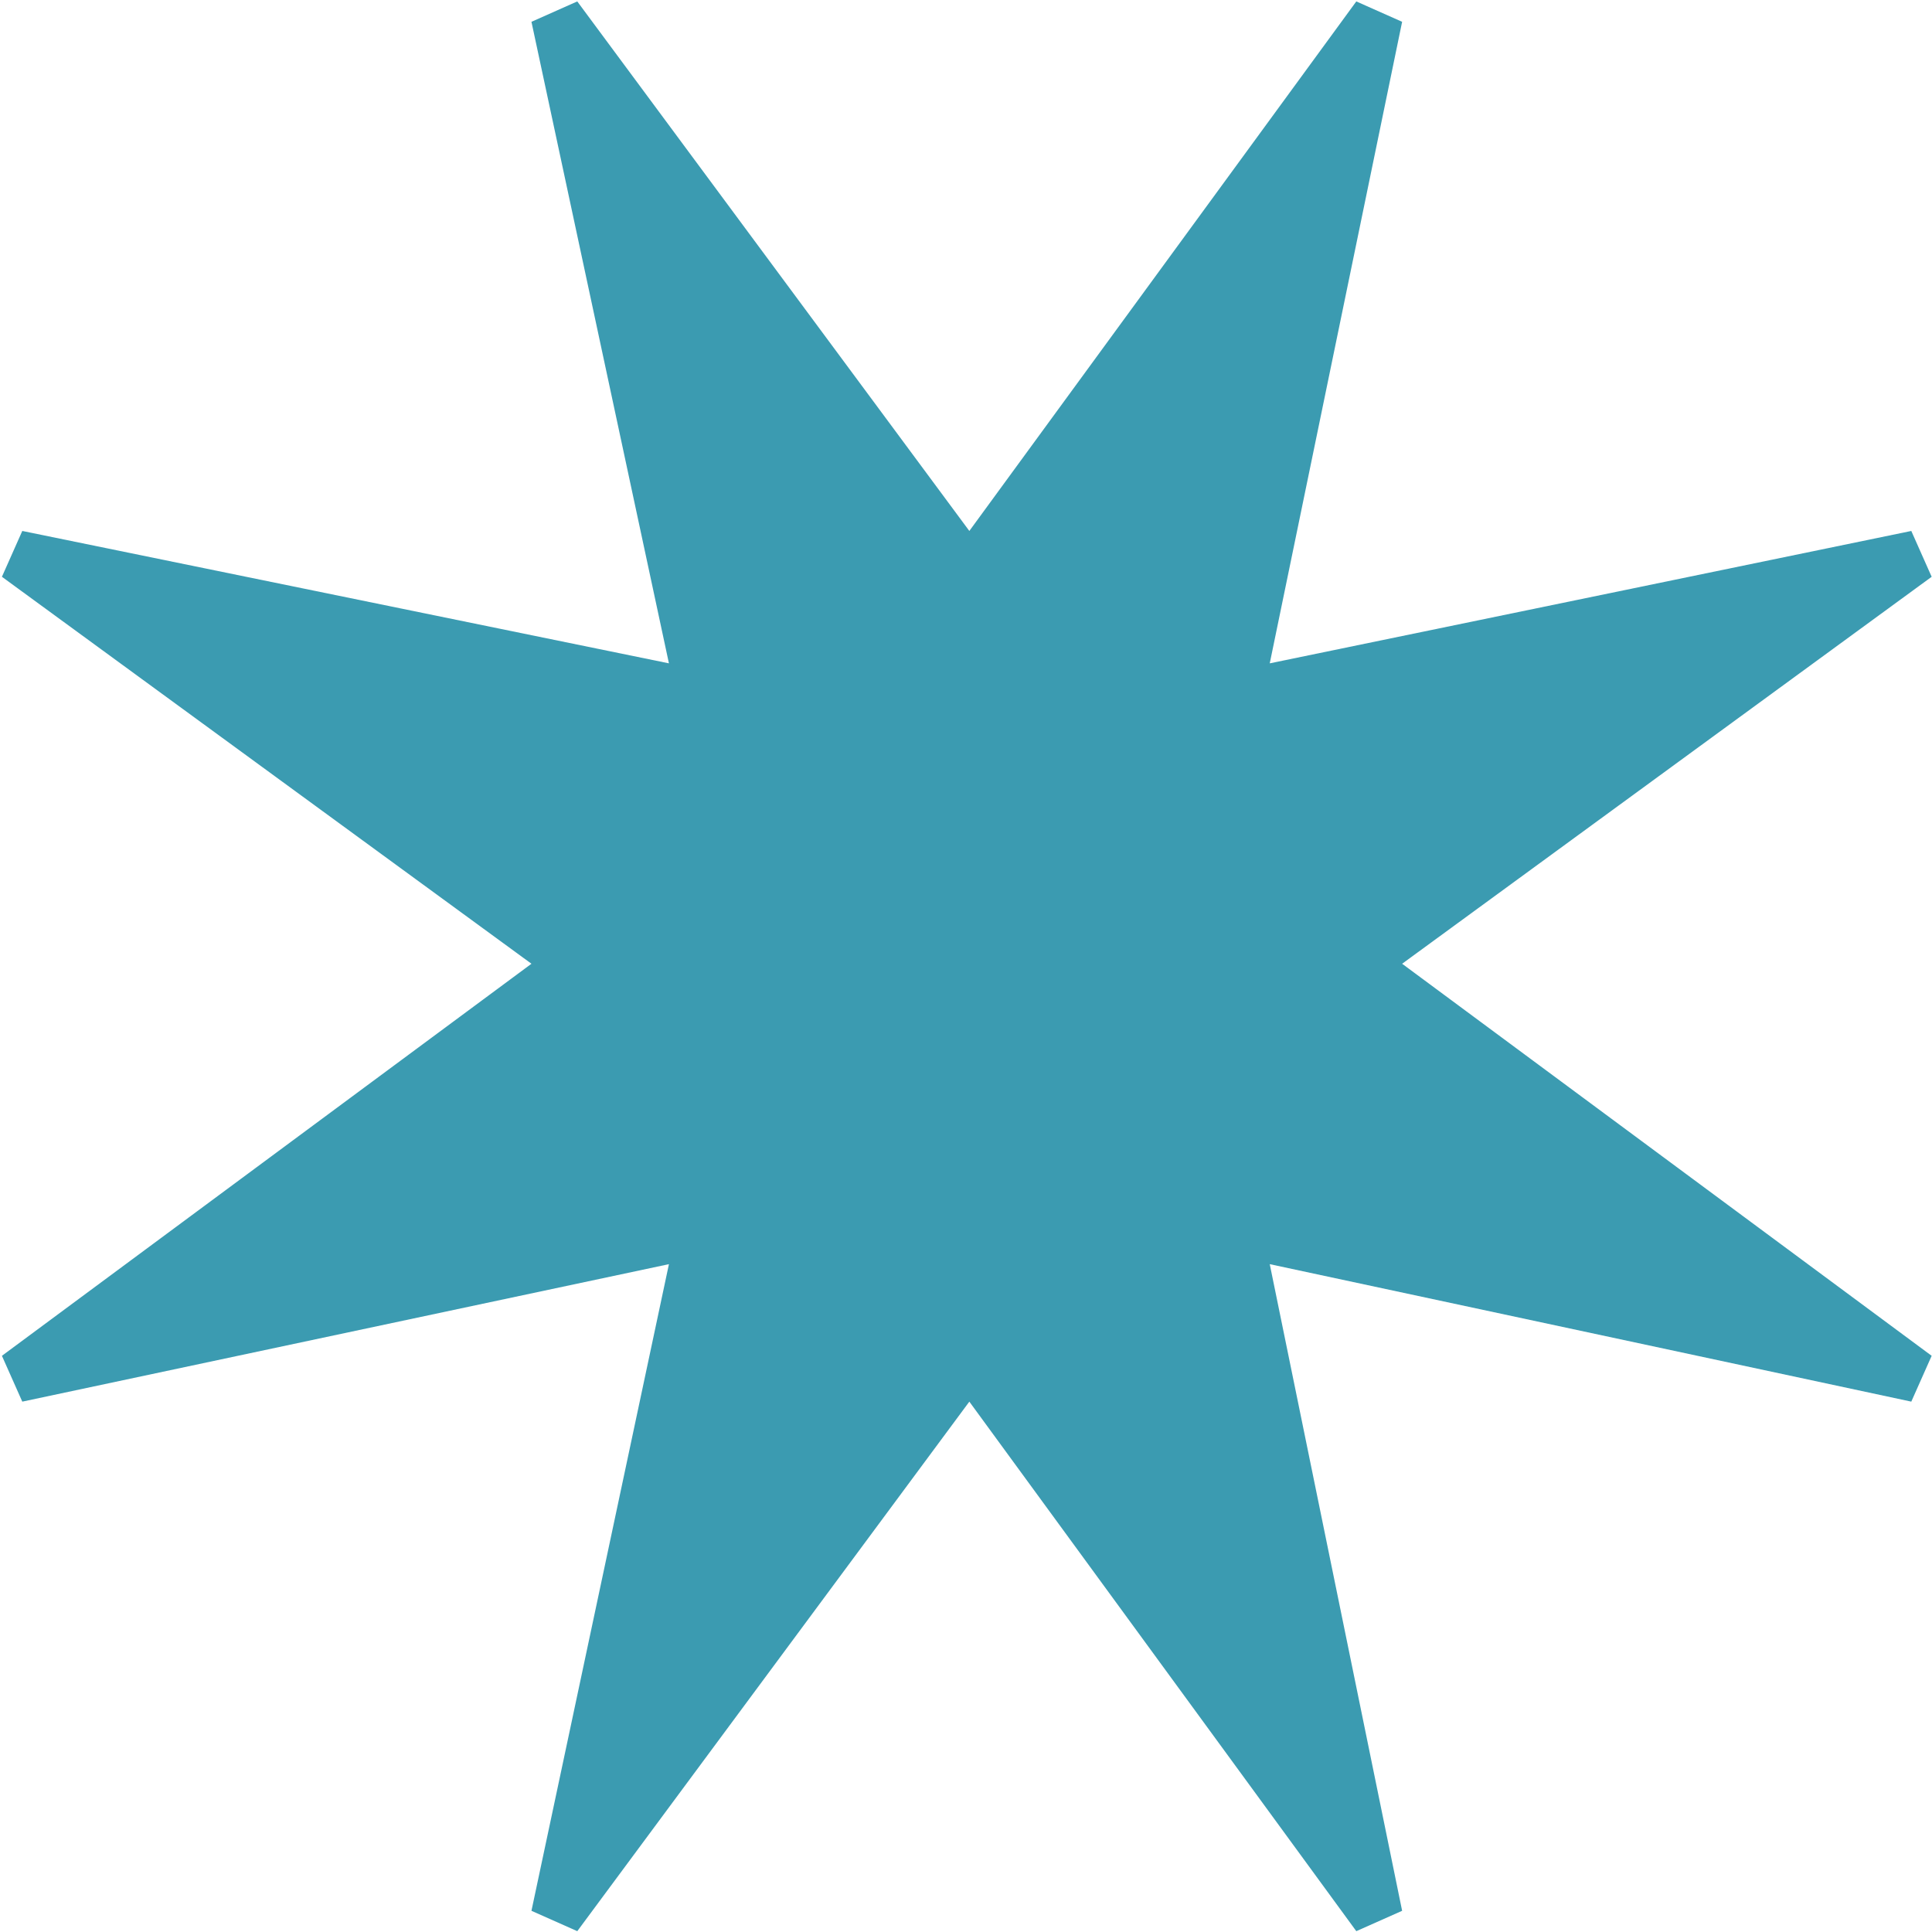
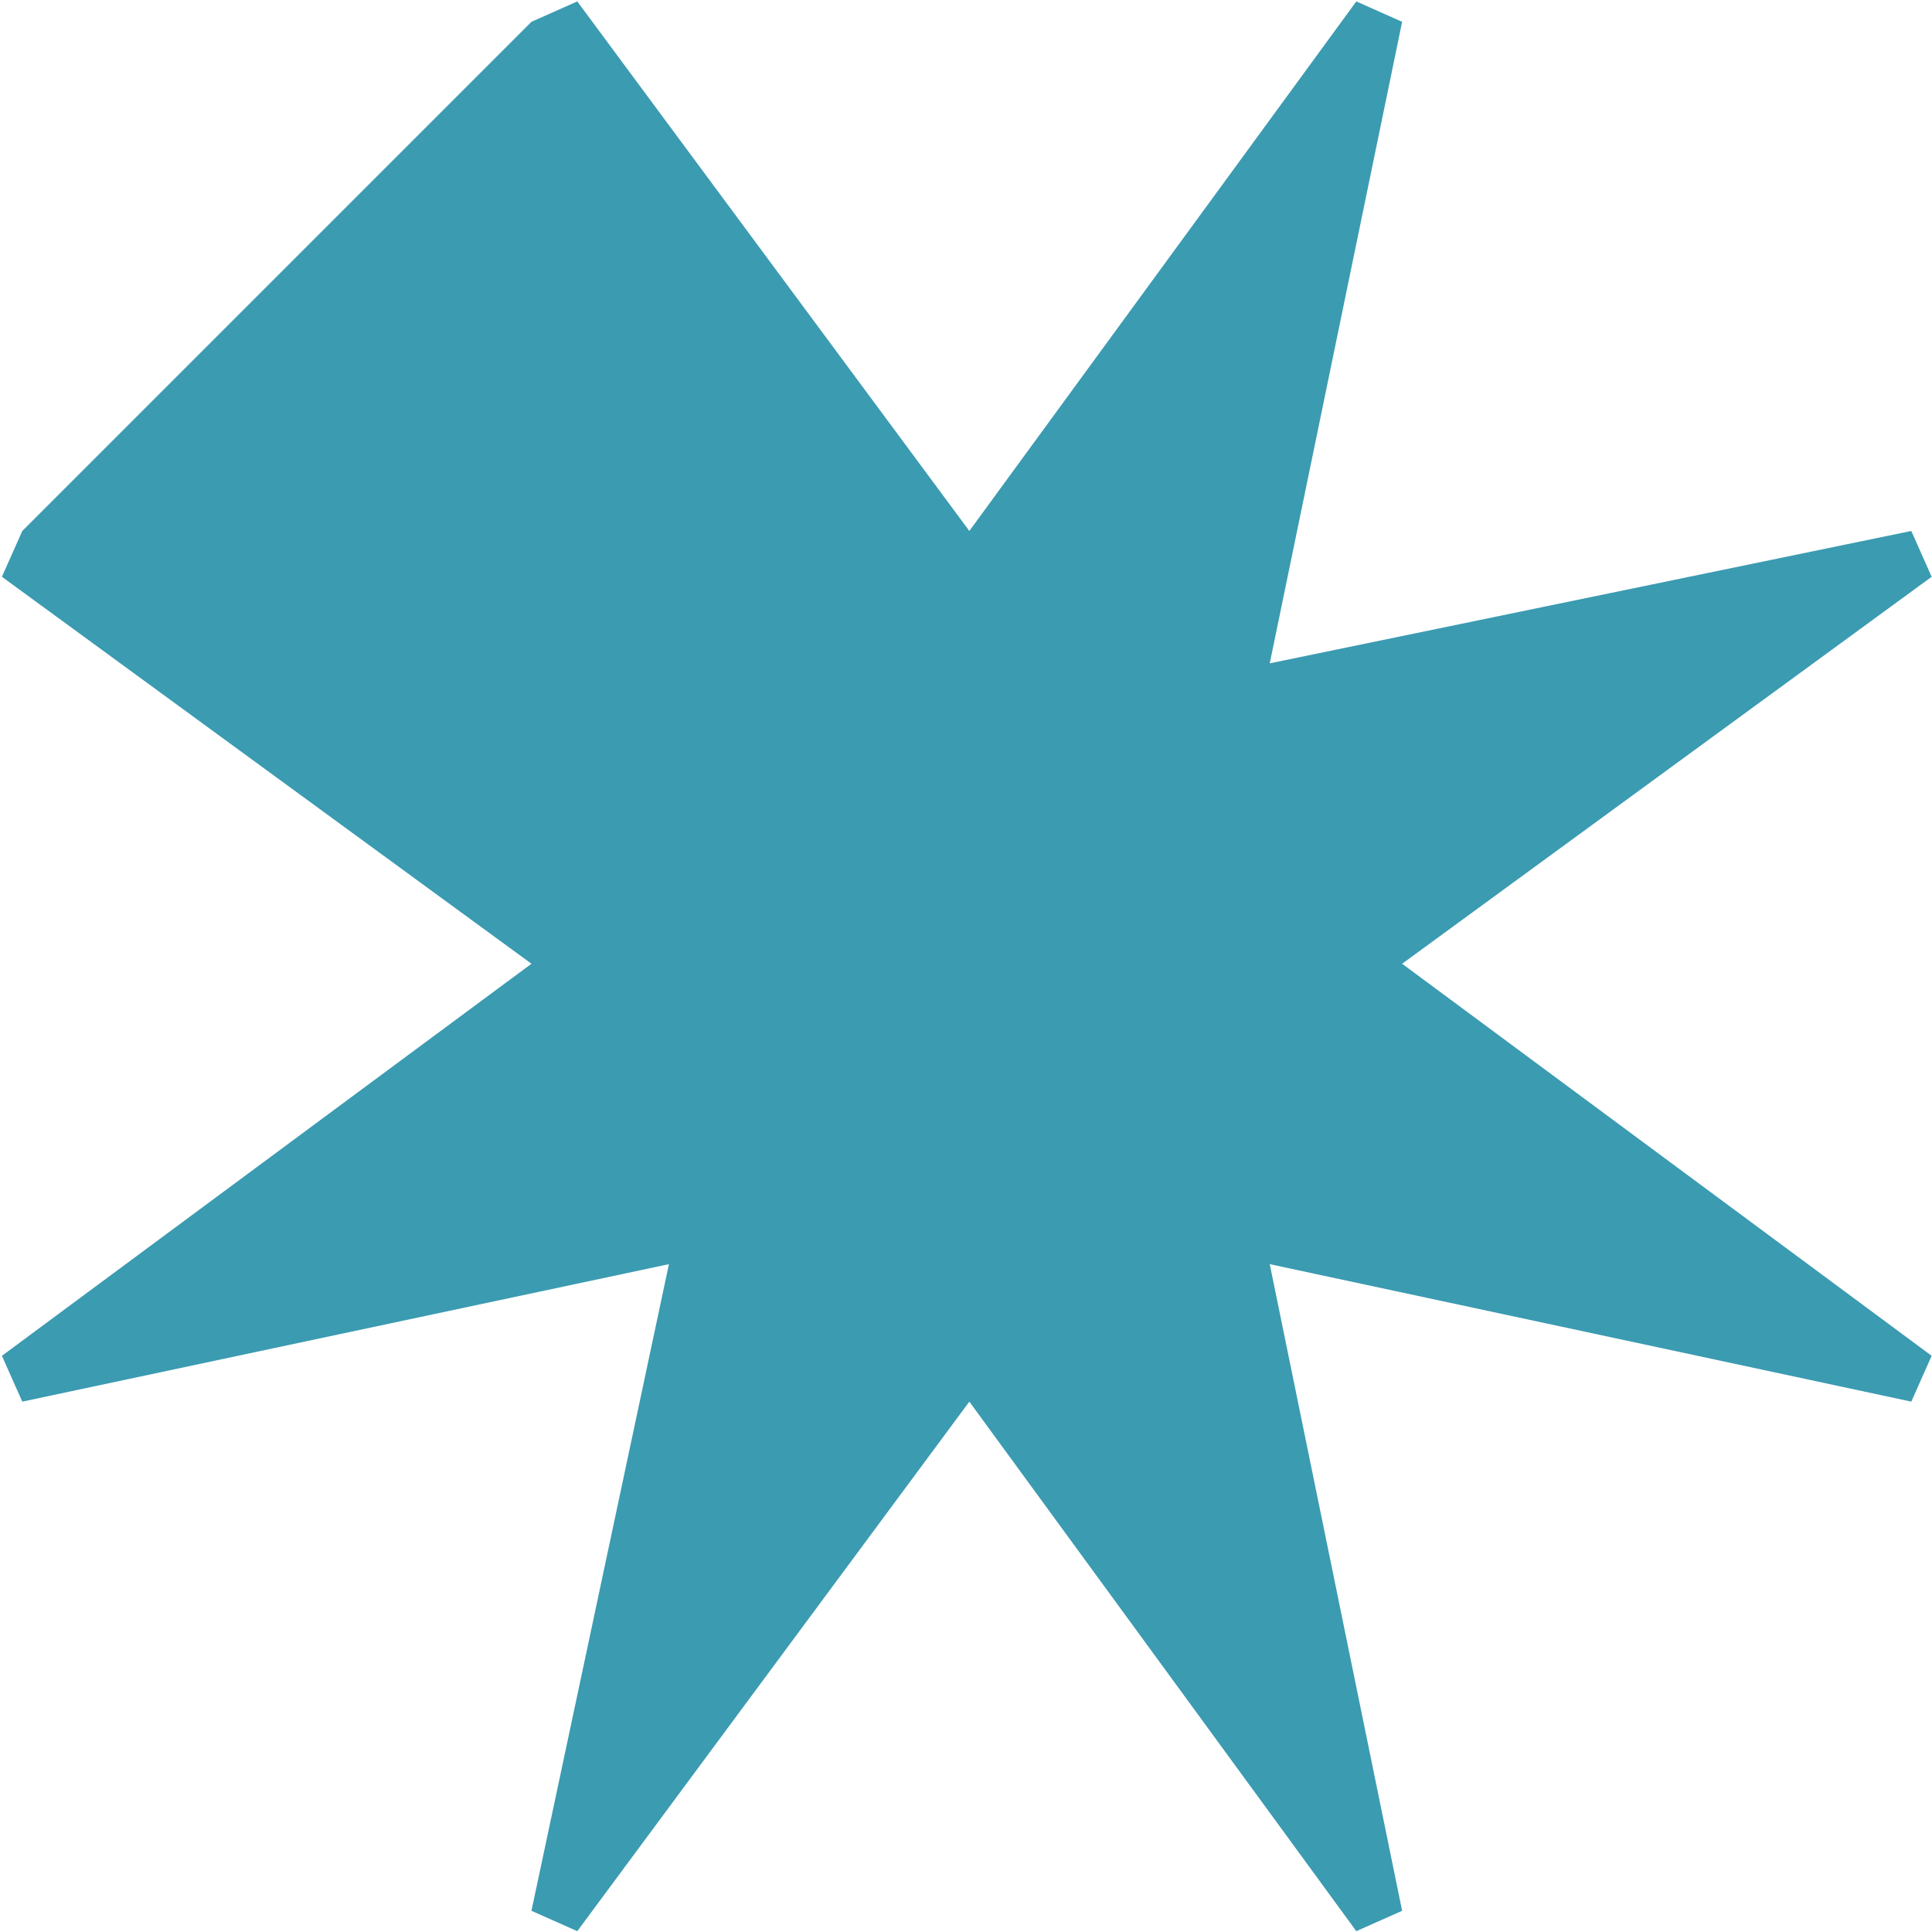
<svg xmlns="http://www.w3.org/2000/svg" width="438" height="438" viewBox="0 0 438 438" fill="none">
-   <path d="M130.874 437.812L120.485 433.194L151.651 286.595L5.053 317.762L0.435 307.373L120.485 218.49L0.435 130.762L5.053 120.373L151.651 150.385L120.485 4.941L130.874 0.323L219.757 120.373L307.485 0.323L317.874 4.941L287.862 150.385L433.306 120.373L437.923 130.762L317.874 218.49L437.923 307.373L433.306 317.762L287.862 286.595L317.874 433.194L307.485 437.812L219.757 317.762L130.874 437.812Z" fill="#3B9BB1" />
+   <path d="M130.874 437.812L120.485 433.194L151.651 286.595L5.053 317.762L0.435 307.373L120.485 218.49L0.435 130.762L5.053 120.373L120.485 4.941L130.874 0.323L219.757 120.373L307.485 0.323L317.874 4.941L287.862 150.385L433.306 120.373L437.923 130.762L317.874 218.49L437.923 307.373L433.306 317.762L287.862 286.595L317.874 433.194L307.485 437.812L219.757 317.762L130.874 437.812Z" fill="#3B9BB1" />
</svg>